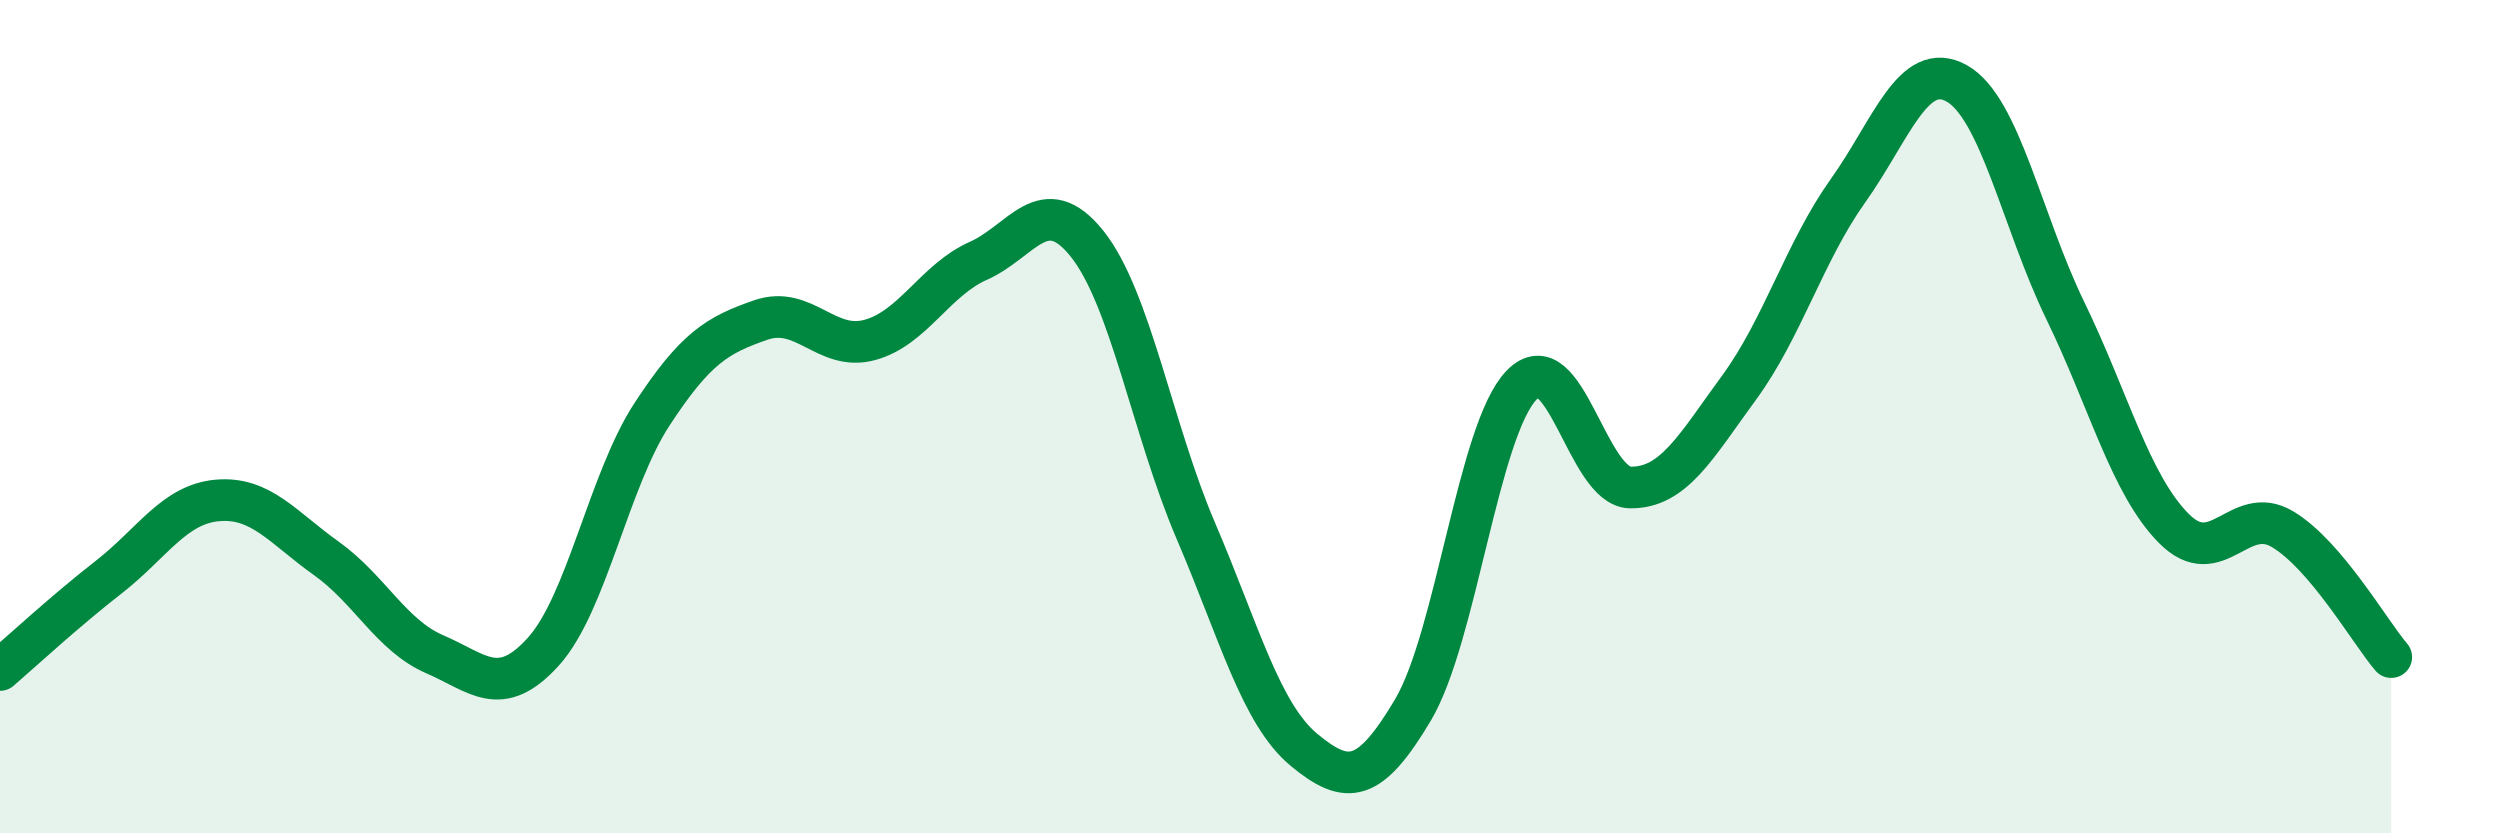
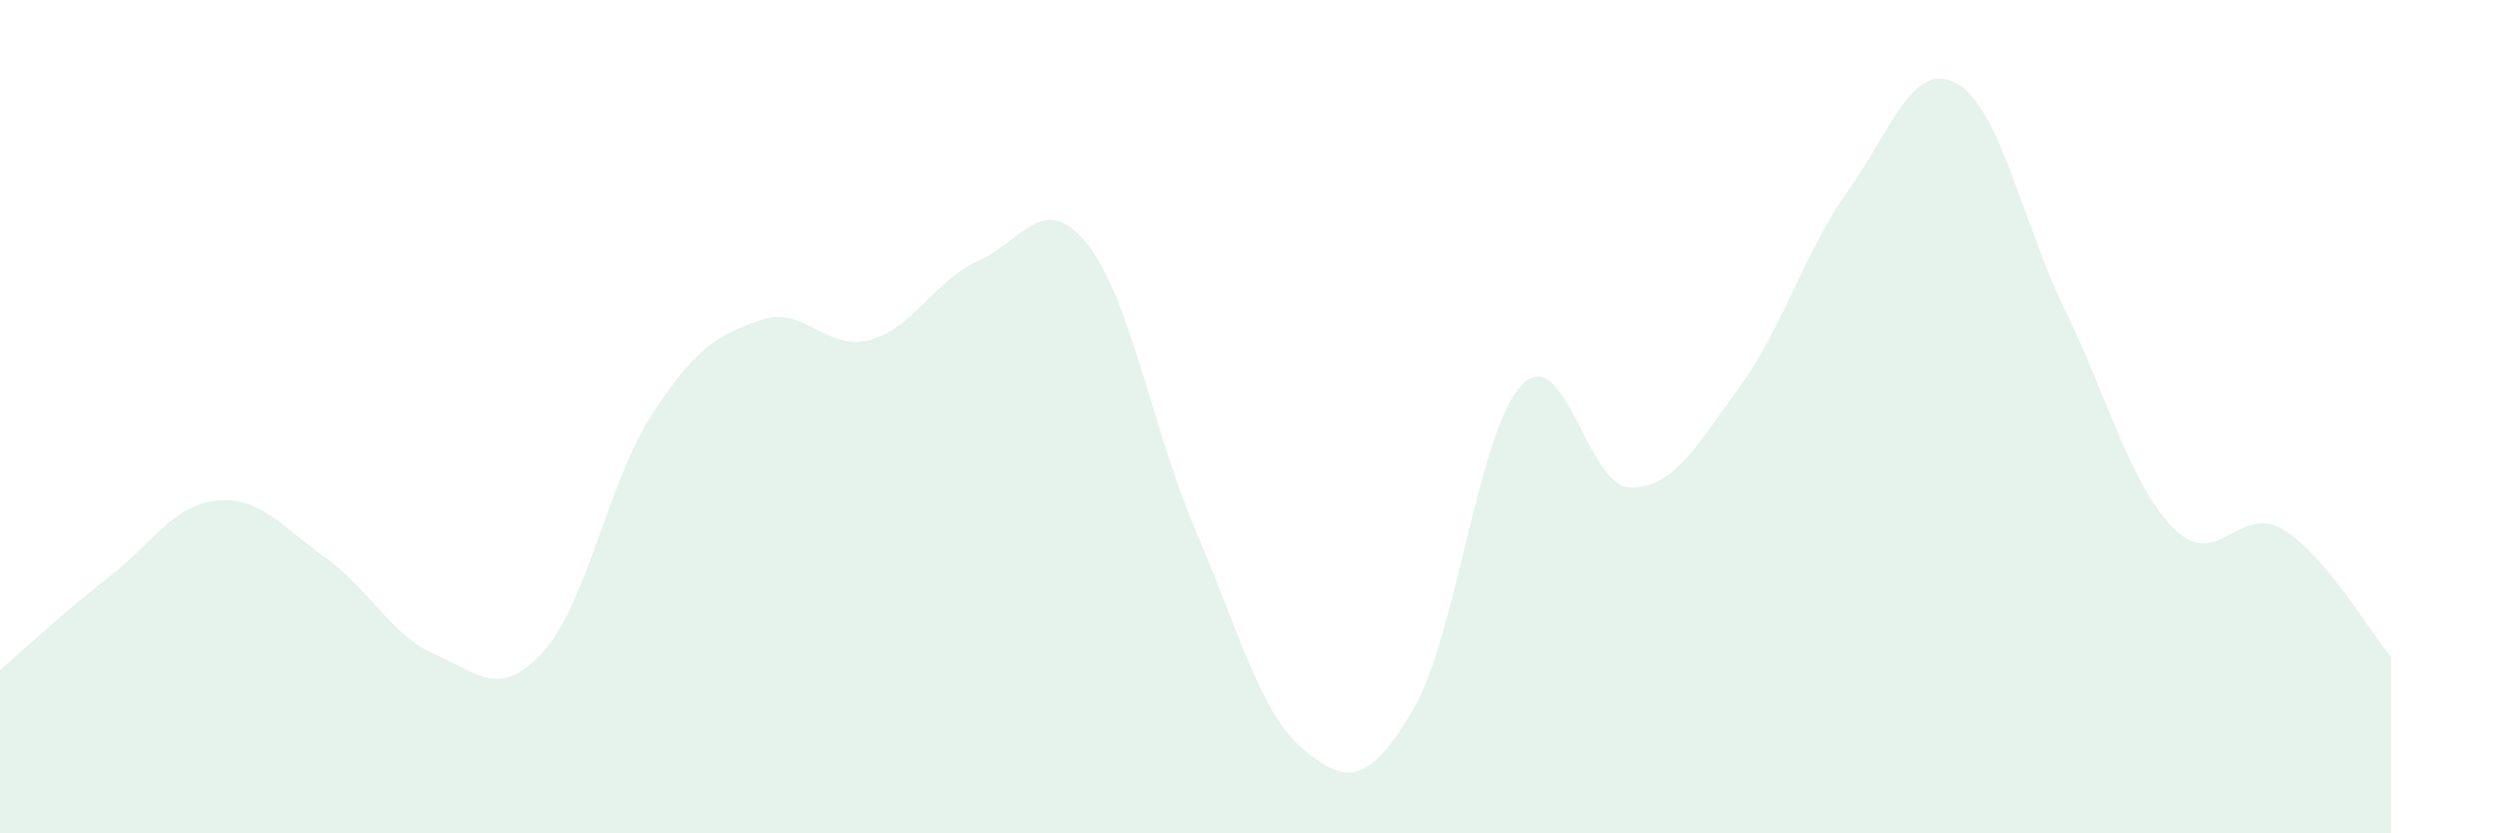
<svg xmlns="http://www.w3.org/2000/svg" width="60" height="20" viewBox="0 0 60 20">
  <path d="M 0,16.08 C 0.52,15.63 1.57,14.66 2.61,13.85 C 3.65,13.04 4.18,12.1 5.22,12.01 C 6.26,11.92 6.79,12.66 7.83,13.4 C 8.87,14.14 9.39,15.25 10.43,15.7 C 11.47,16.15 12,16.79 13.04,15.64 C 14.08,14.49 14.61,11.53 15.65,9.94 C 16.69,8.35 17.22,8.04 18.26,7.68 C 19.3,7.32 19.83,8.44 20.87,8.16 C 21.91,7.88 22.44,6.72 23.48,6.26 C 24.52,5.8 25.05,4.55 26.09,5.85 C 27.13,7.15 27.66,10.31 28.7,12.74 C 29.74,15.17 30.26,17.14 31.3,18 C 32.34,18.86 32.87,18.79 33.91,17.04 C 34.95,15.29 35.48,10.31 36.52,9.24 C 37.56,8.17 38.09,11.69 39.13,11.7 C 40.17,11.71 40.7,10.72 41.74,9.3 C 42.78,7.88 43.31,6.04 44.35,4.58 C 45.39,3.12 45.92,1.42 46.96,2 C 48,2.58 48.53,5.32 49.57,7.46 C 50.61,9.6 51.13,11.63 52.17,12.68 C 53.21,13.73 53.74,12.08 54.78,12.7 C 55.82,13.32 56.87,15.16 57.39,15.77L57.39 20L0 20Z" fill="#008740" opacity="0.1" stroke-linecap="round" stroke-linejoin="round" />
-   <path d="M 0,16.08 C 0.52,15.63 1.57,14.66 2.61,13.85 C 3.65,13.04 4.18,12.1 5.22,12.01 C 6.26,11.92 6.79,12.66 7.83,13.4 C 8.87,14.14 9.39,15.25 10.43,15.7 C 11.47,16.15 12,16.79 13.04,15.64 C 14.08,14.49 14.61,11.53 15.65,9.94 C 16.69,8.35 17.22,8.04 18.26,7.68 C 19.3,7.32 19.83,8.44 20.87,8.16 C 21.91,7.88 22.44,6.72 23.48,6.26 C 24.52,5.8 25.05,4.55 26.09,5.85 C 27.13,7.15 27.66,10.31 28.7,12.74 C 29.74,15.17 30.26,17.14 31.3,18 C 32.34,18.86 32.87,18.79 33.91,17.04 C 34.95,15.29 35.48,10.31 36.52,9.24 C 37.56,8.17 38.09,11.69 39.13,11.7 C 40.17,11.71 40.7,10.72 41.74,9.3 C 42.78,7.88 43.31,6.04 44.35,4.58 C 45.39,3.12 45.92,1.42 46.96,2 C 48,2.58 48.53,5.32 49.57,7.46 C 50.61,9.6 51.13,11.63 52.17,12.68 C 53.21,13.73 53.74,12.08 54.78,12.7 C 55.82,13.32 56.87,15.16 57.39,15.77" stroke="#008740" stroke-width="1" fill="none" stroke-linecap="round" stroke-linejoin="round" />
</svg>